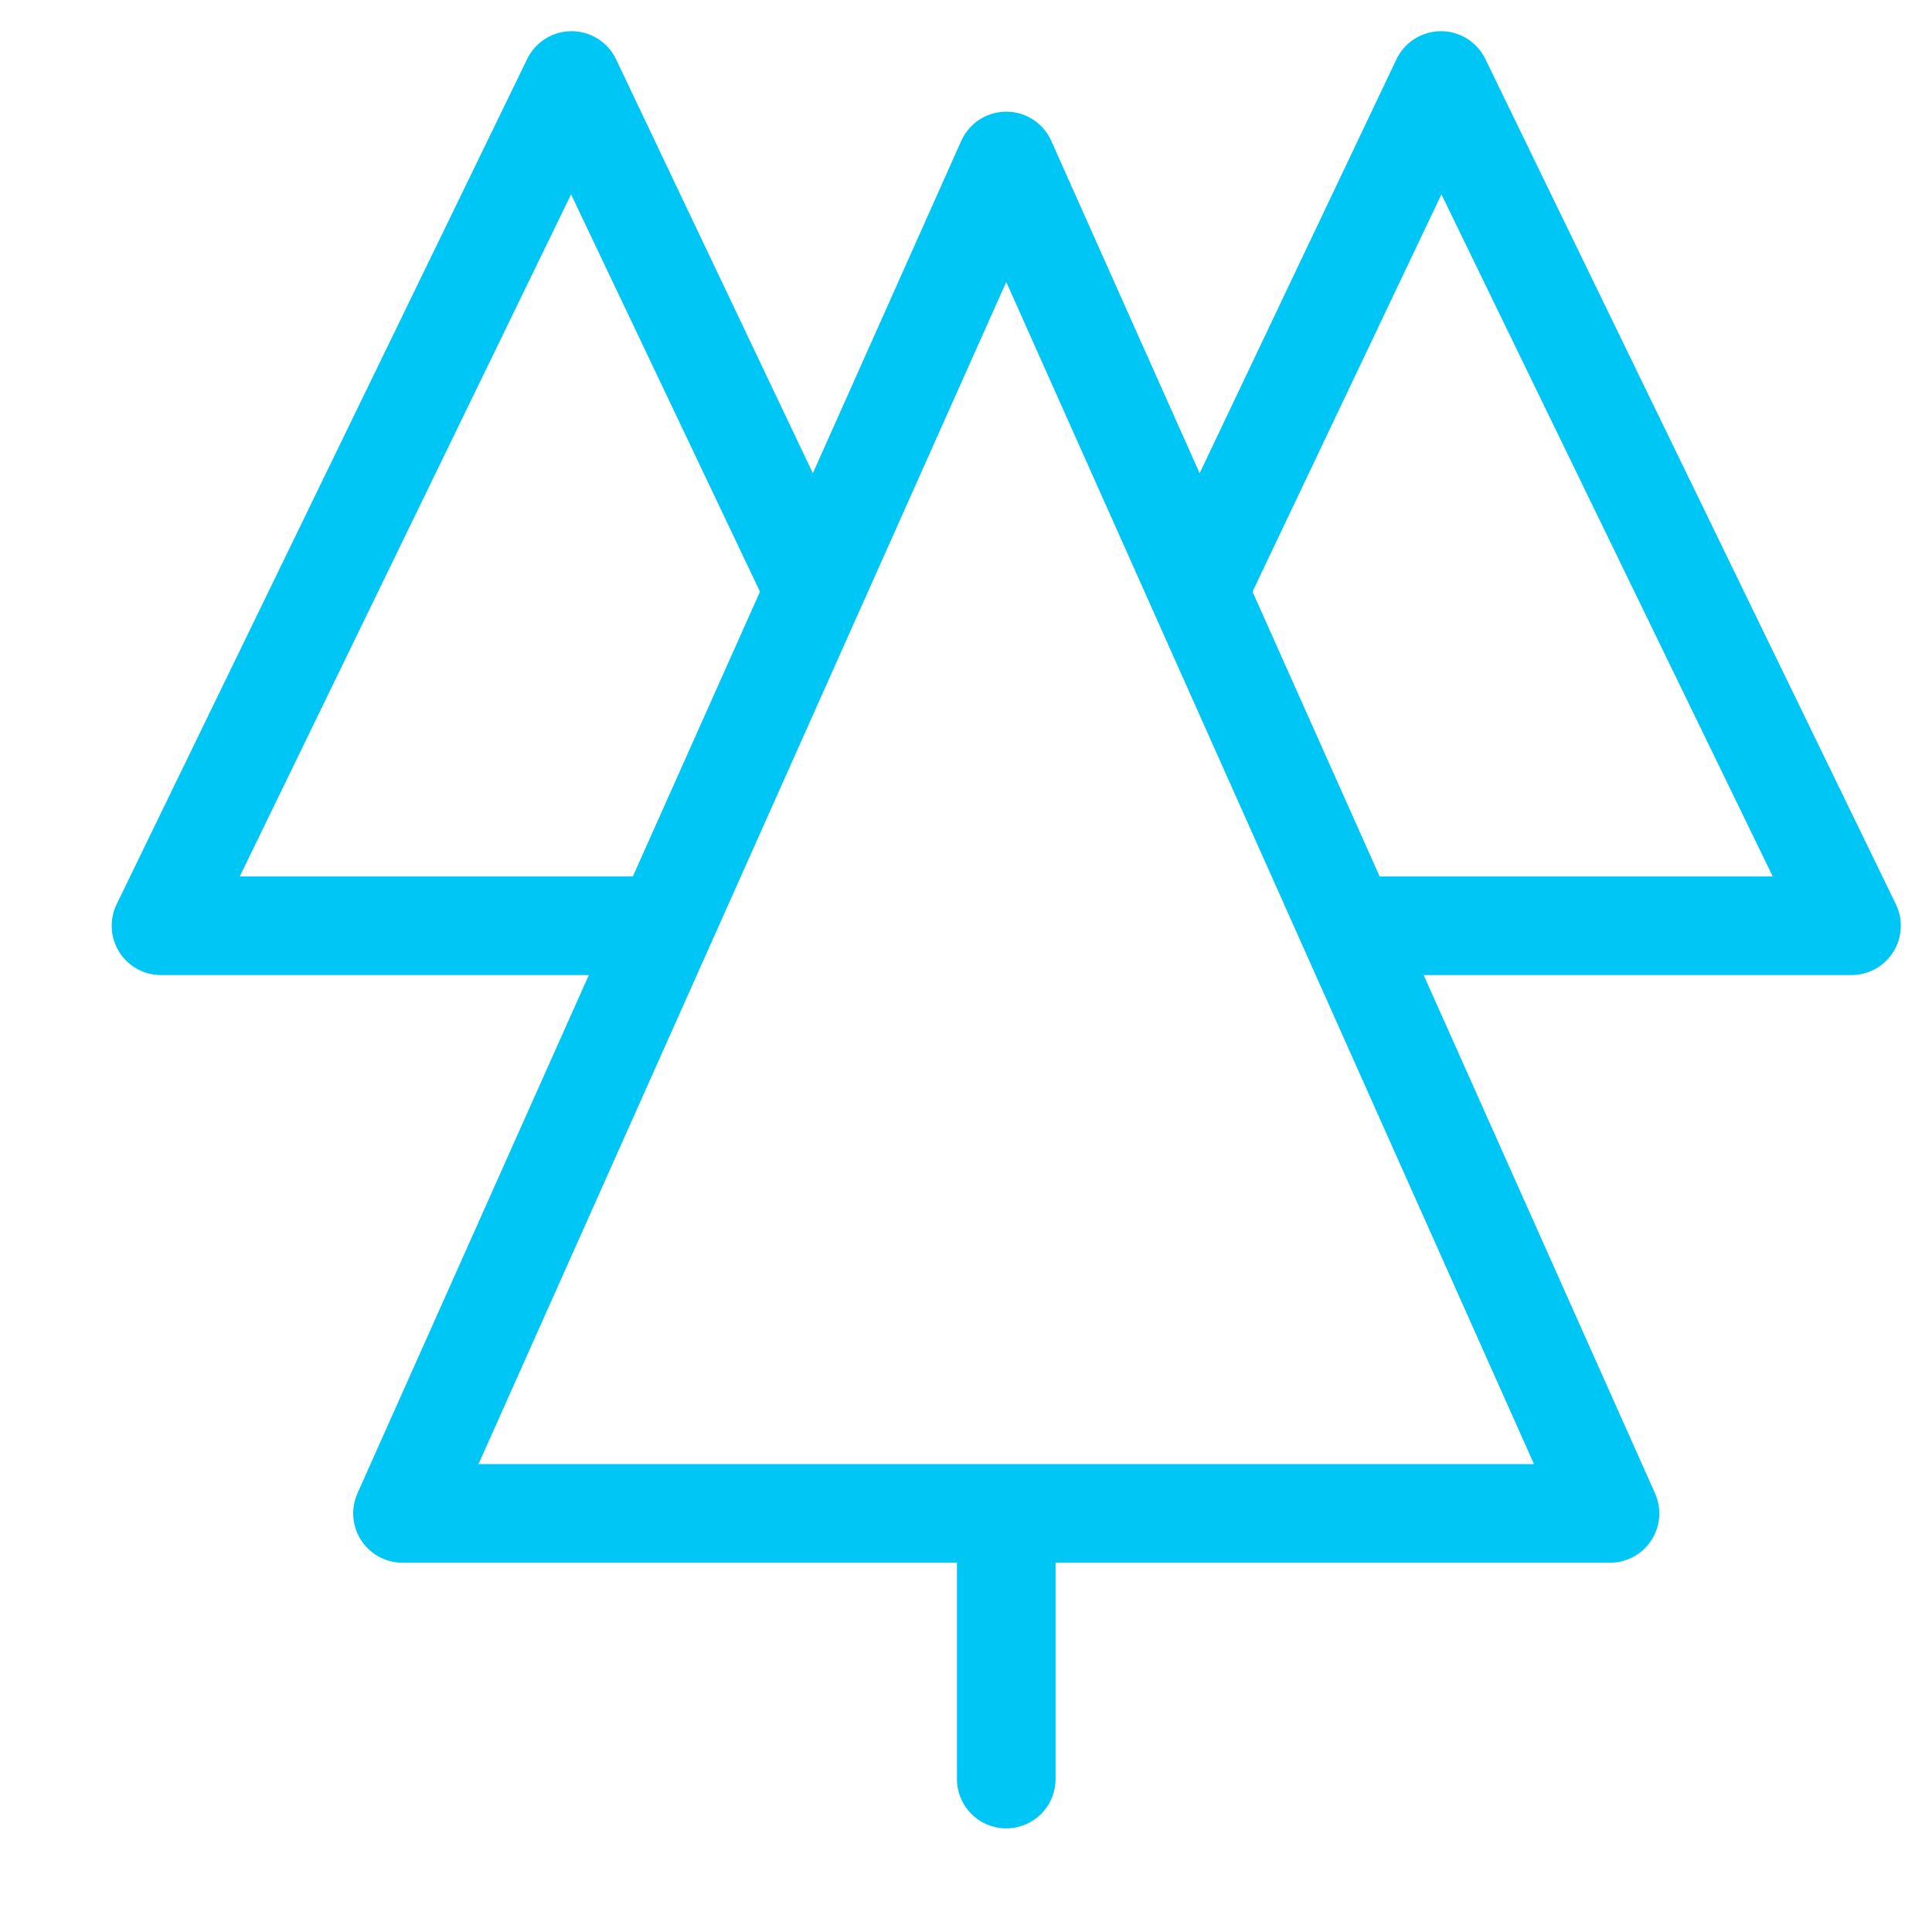
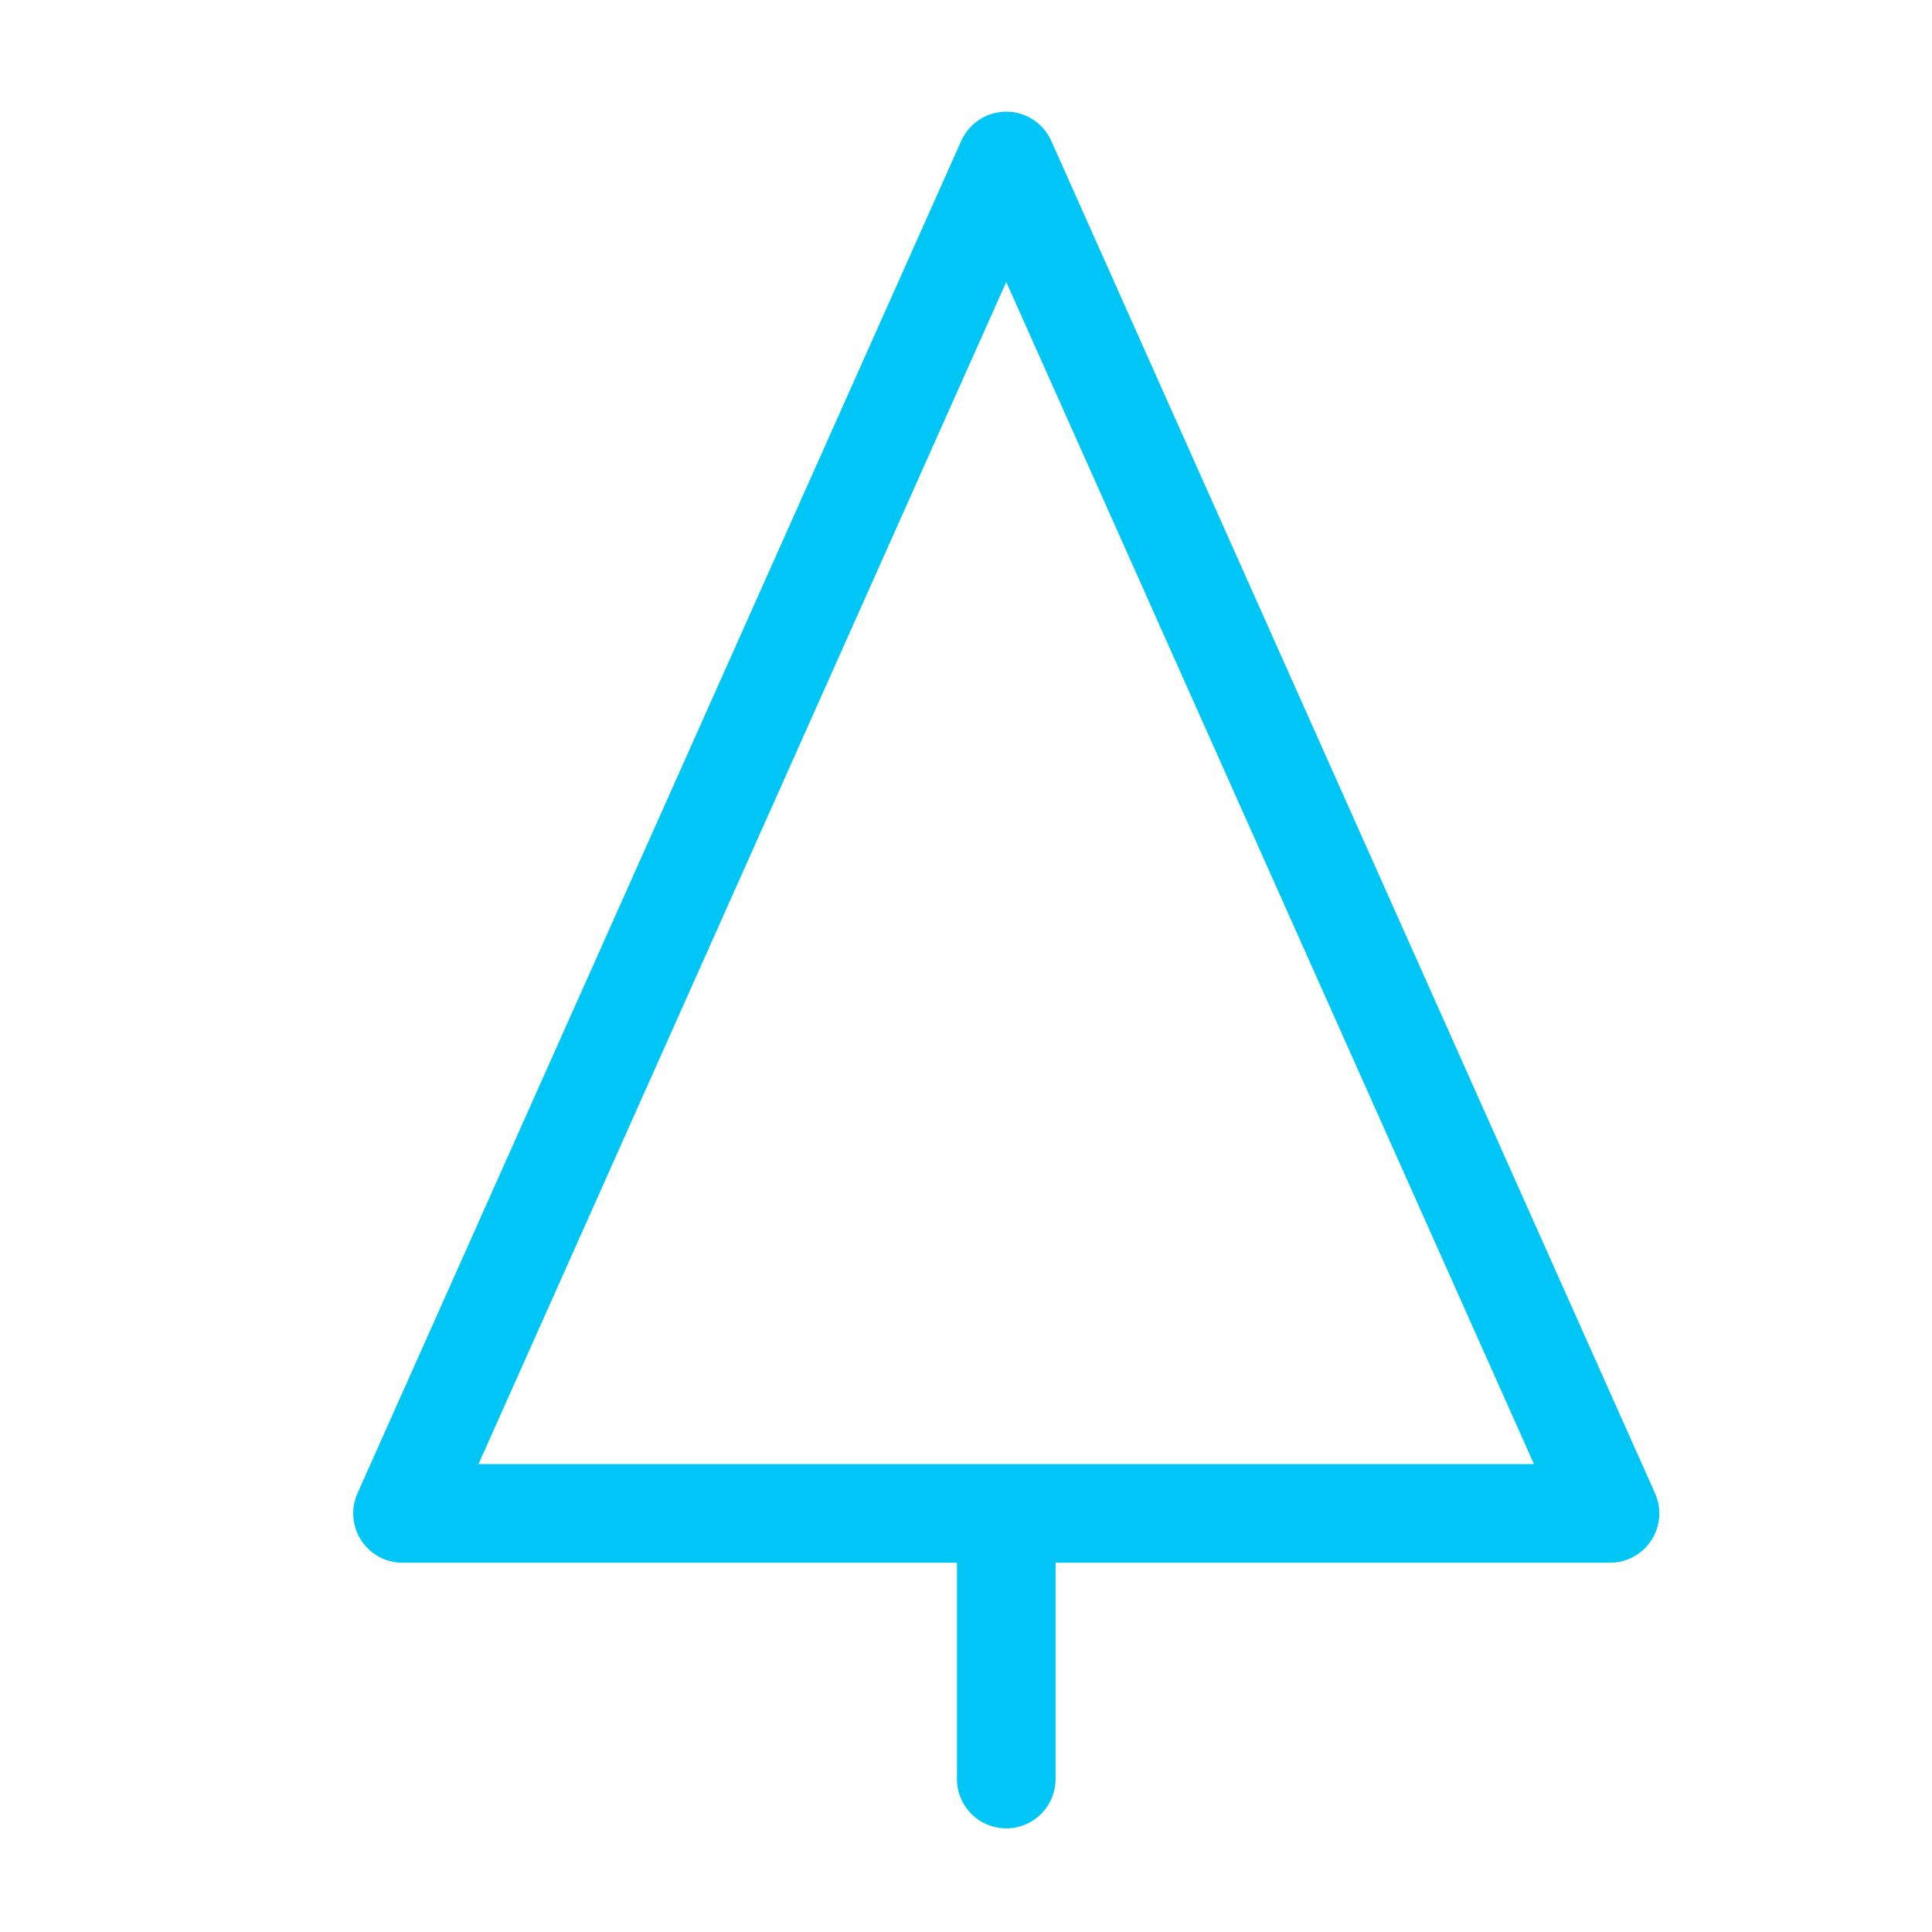
<svg xmlns="http://www.w3.org/2000/svg" version="1.1" id="Capa_1" x="0px" y="0px" viewBox="0 0 24 24" style="enable-background:new 0 0 24 24;" xml:space="preserve">
  <style type="text/css">
	.st0{fill:none;stroke:#00C6F6;stroke-width:1.225;stroke-linejoin:round;}
	.st1{fill:none;stroke:#00C6F6;stroke-width:1.225;stroke-linecap:round;stroke-linejoin:round;}
</style>
  <g>
    <g>
      <g>
        <g transform="translate(-44 -309) translate(32 245) translate(12 64)">
          <g>
-             <path class="st0" d="M8.1,11.5H2L7.1,1L10,7.1 M16.9,11.5H23L17.9,1L15,7.1" />
            <path class="st1" d="M20,18.8H5L12.5,2L20,18.8z M12.5,19v3.1" />
          </g>
        </g>
      </g>
    </g>
  </g>
</svg>